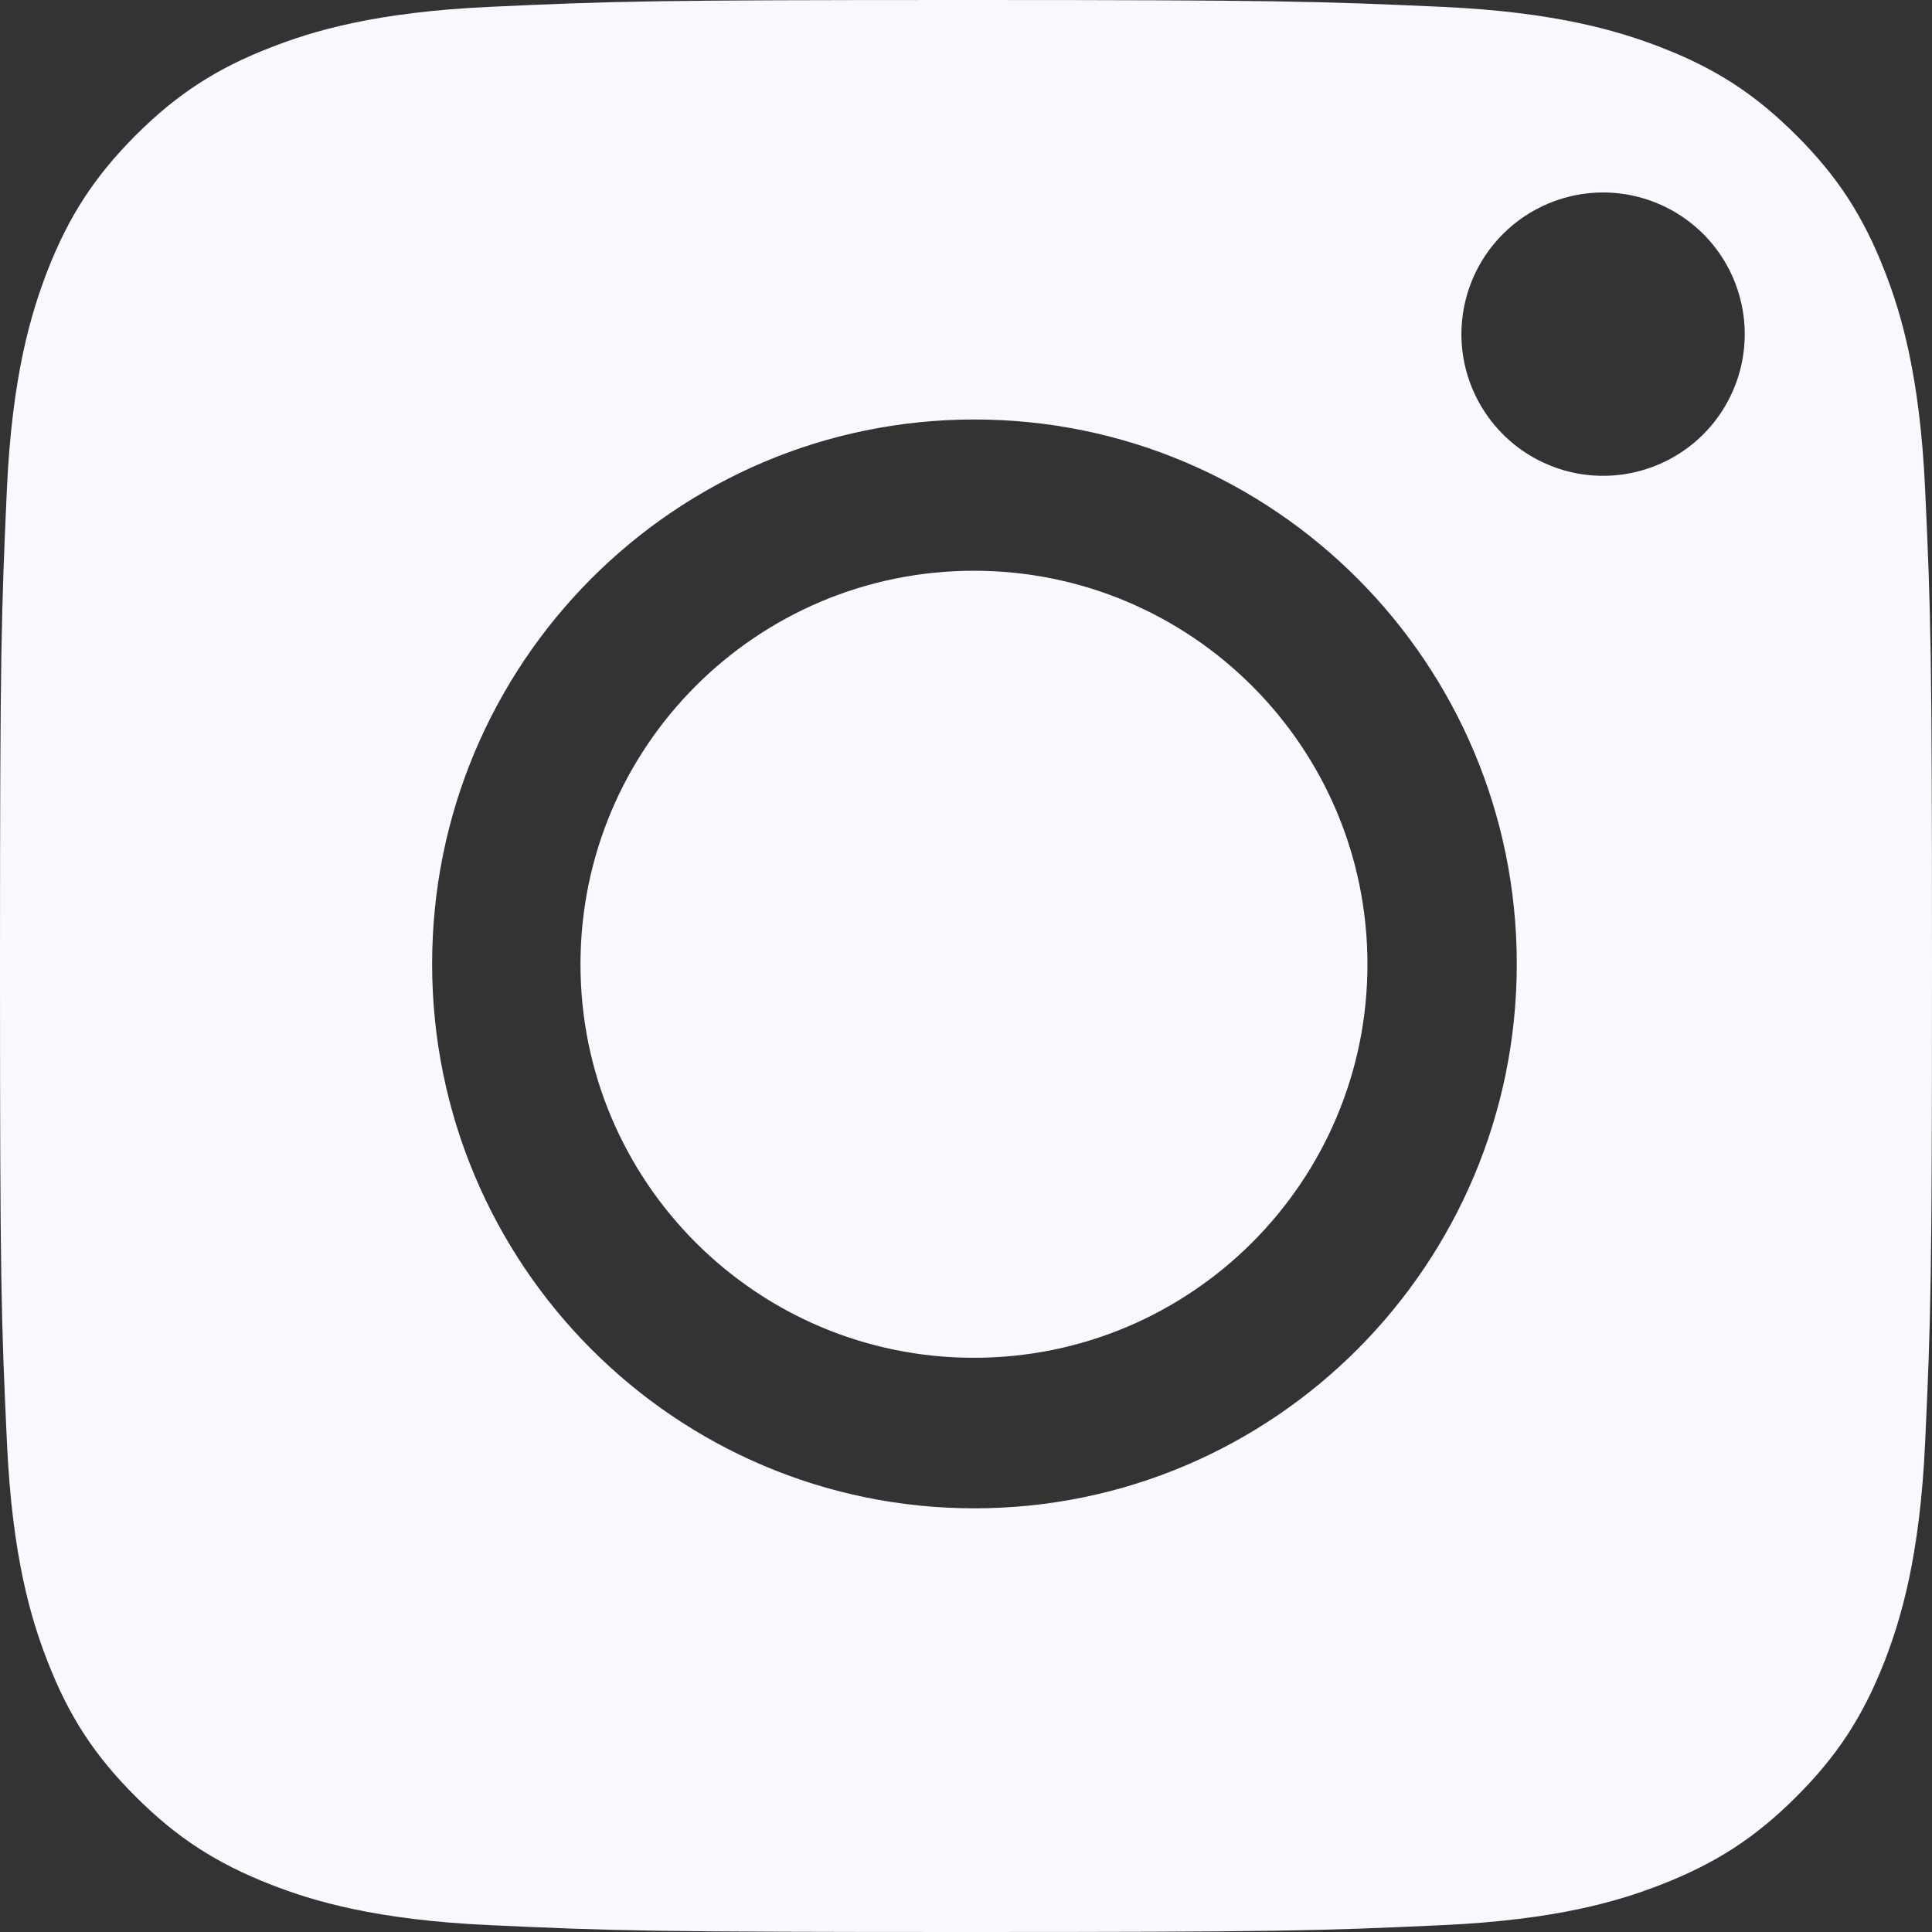
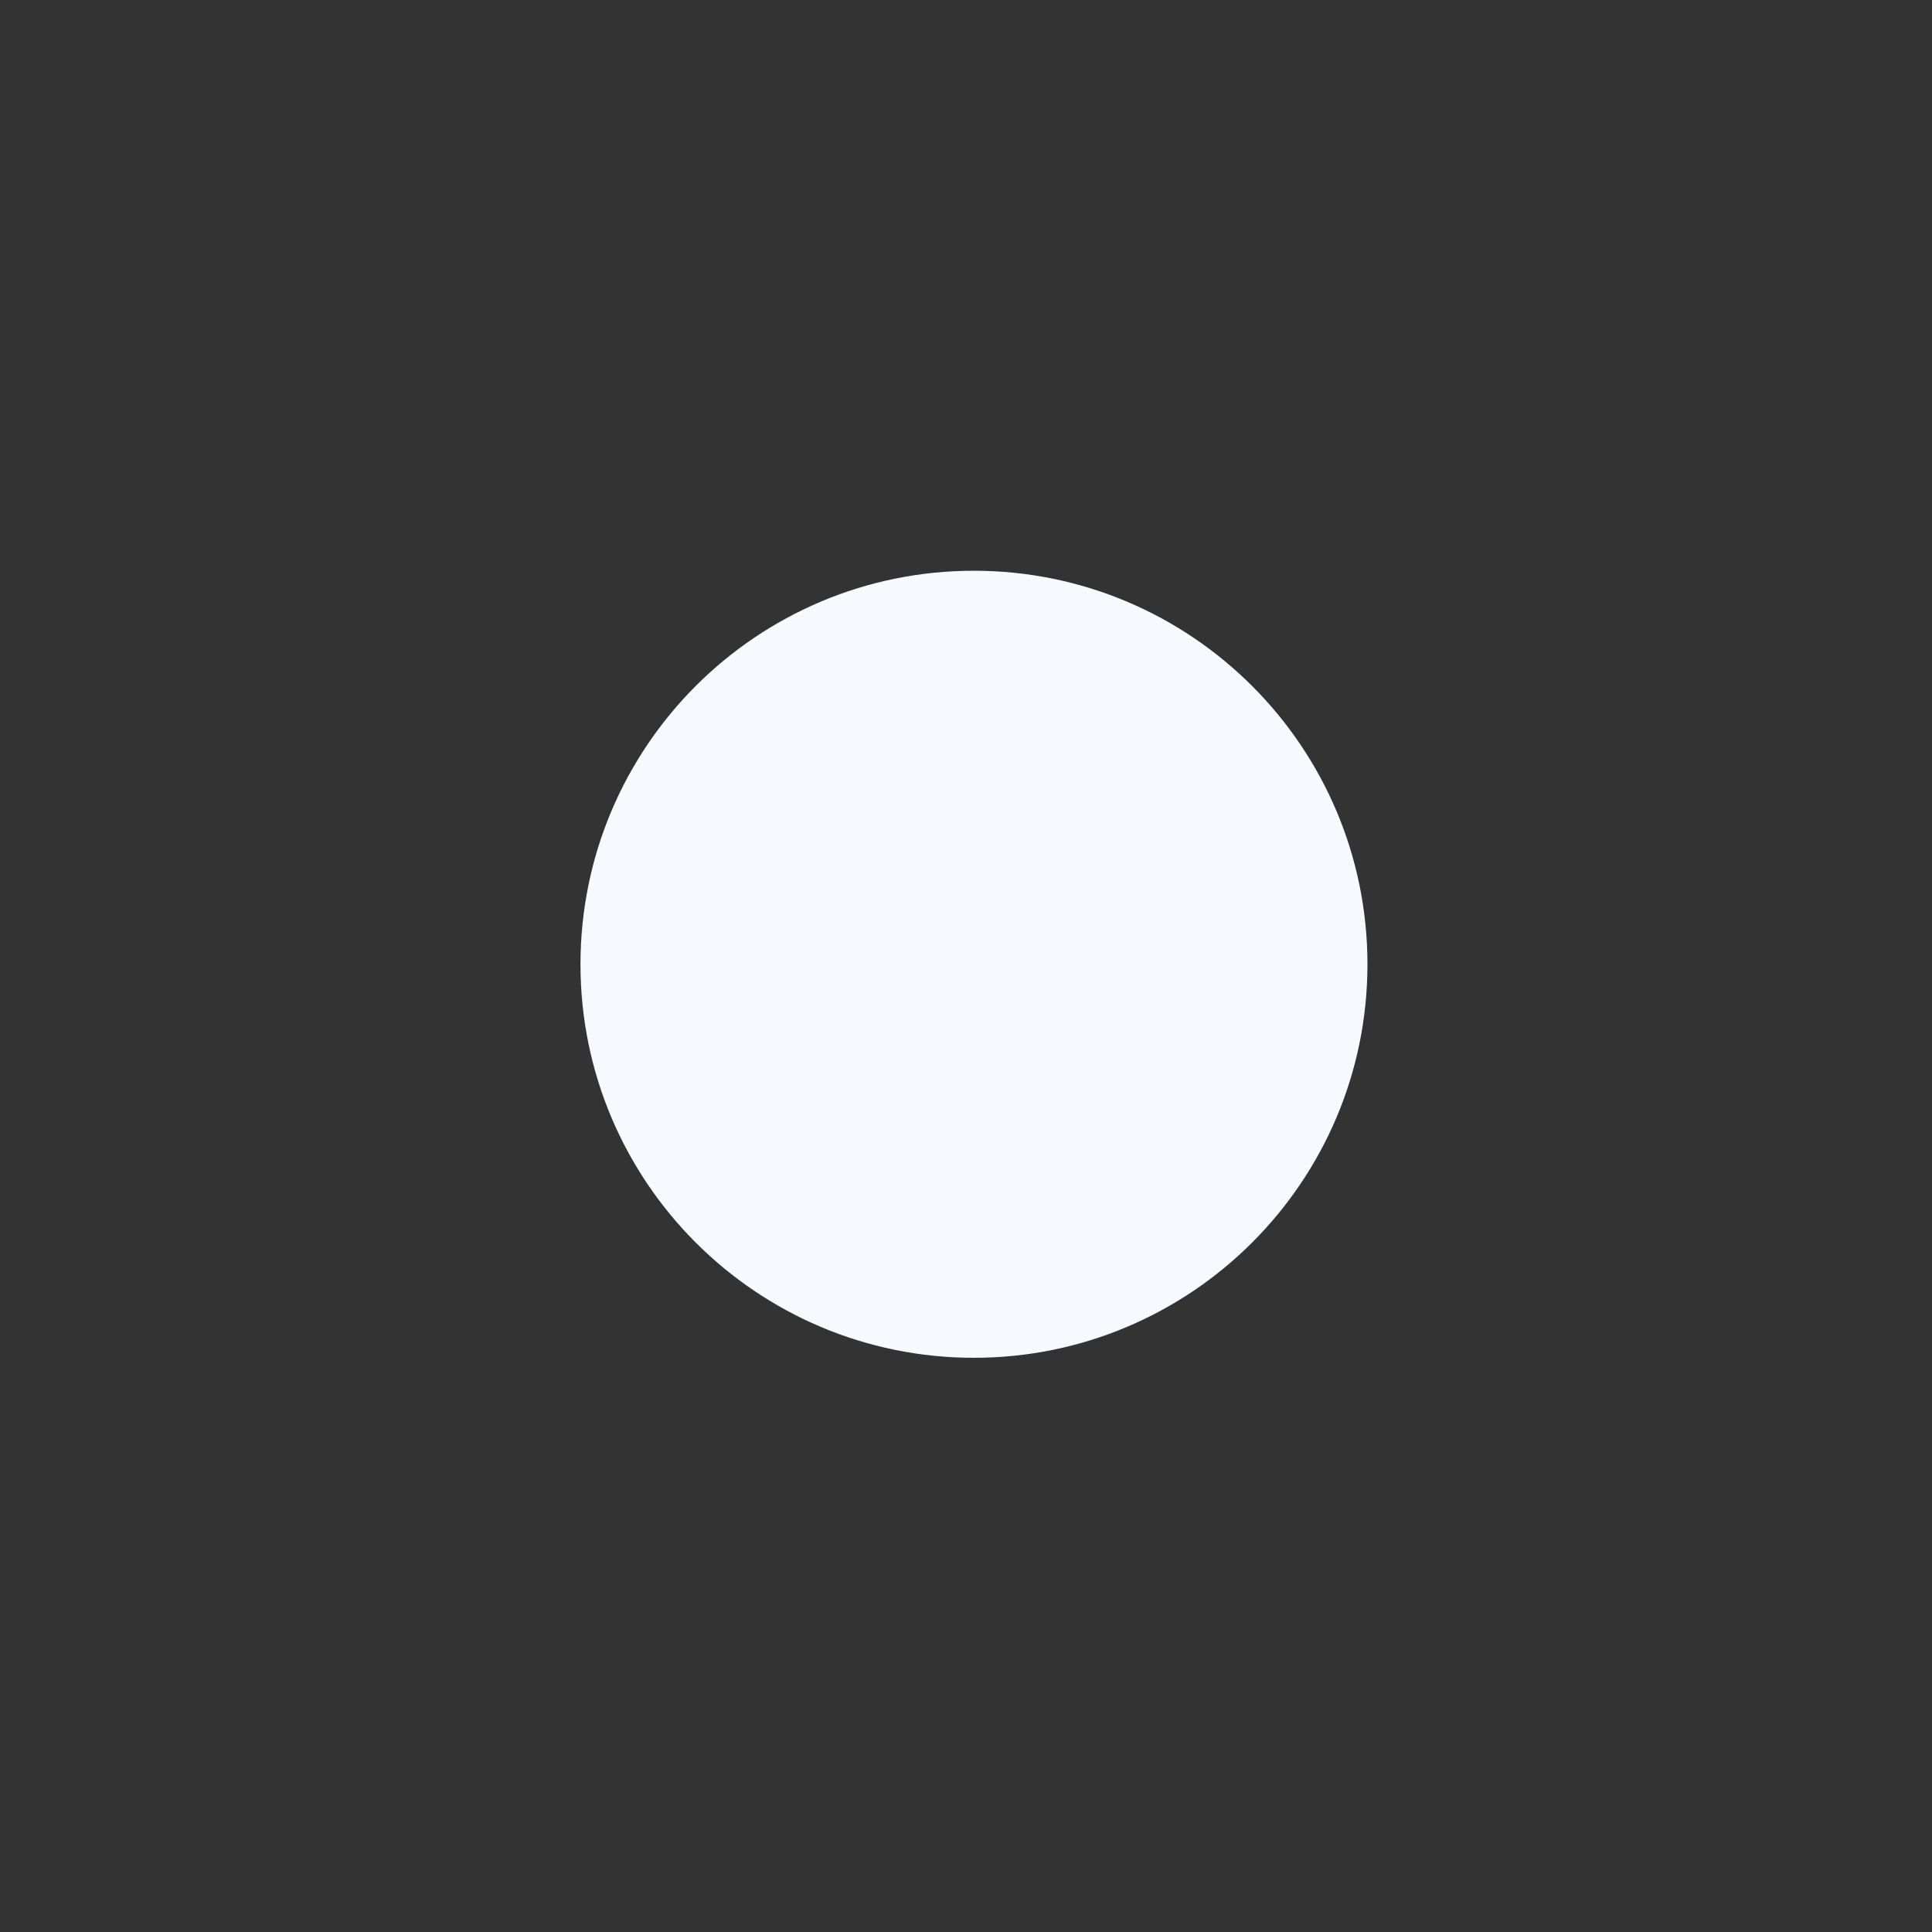
<svg xmlns="http://www.w3.org/2000/svg" width="24" height="24" viewBox="0 0 24 24" fill="none">
  <rect x="0" y="0" width="24" height="24" fill="#333333" stroke="none" />
-   <path fill-rule="evenodd" clip-rule="evenodd" d="M6.086 23.915C4.658 23.85 3.883 23.613 3.367 23.412C2.684 23.145 2.197 22.829 1.684 22.317C1.171 21.805 0.854 21.317 0.589 20.634C0.388 20.118 0.151 19.343 0.086 17.916C0.014 16.373 0 15.91 0 12.001C0 8.092 0.016 7.63 0.085 6.086C0.15 4.658 0.389 3.885 0.588 3.367C0.855 2.684 1.172 2.197 1.683 1.683C2.196 1.171 2.683 0.853 3.367 0.588C3.882 0.387 4.658 0.15 6.085 0.085C7.629 0.014 8.092 0 12 0C15.909 0 16.371 0.016 17.915 0.085C19.342 0.15 20.116 0.389 20.633 0.588C21.317 0.853 21.804 1.171 22.317 1.683C22.829 2.196 23.145 2.683 23.412 3.367C23.613 3.882 23.85 4.658 23.915 6.085C23.986 7.629 24 8.092 24 12C24 15.908 23.986 16.371 23.915 17.916C23.85 19.343 23.611 20.118 23.412 20.634C23.145 21.317 22.829 21.805 22.317 22.317C21.805 22.829 21.317 23.145 20.633 23.412C20.118 23.613 19.342 23.85 17.915 23.915C16.372 23.986 15.909 24 12 24C8.092 24 7.629 23.986 6.086 23.915ZM18.451 5.128C18.257 4.838 18.154 4.498 18.154 4.15C18.155 3.684 18.34 3.236 18.67 2.907C19 2.577 19.448 2.391 19.914 2.391H19.915C20.263 2.391 20.603 2.495 20.892 2.688C21.182 2.882 21.407 3.156 21.54 3.478C21.673 3.8 21.708 4.154 21.64 4.495C21.572 4.836 21.404 5.15 21.158 5.396C20.912 5.642 20.598 5.809 20.257 5.877C19.915 5.945 19.561 5.91 19.24 5.776C18.918 5.643 18.644 5.417 18.451 5.128ZM5.368 11.974C5.368 8.239 8.384 5.211 12.104 5.211C15.825 5.211 18.842 8.239 18.842 11.974C18.842 15.708 15.825 18.737 12.104 18.737C8.384 18.737 5.368 15.708 5.368 11.974Z" fill="#F8F9FF" />
  <path d="M12.098 7.09C9.398 7.09 7.211 9.279 7.211 11.979C7.211 14.678 9.398 16.867 12.098 16.867C14.797 16.867 16.987 14.678 16.987 11.979C16.987 9.279 14.797 7.09 12.098 7.09Z" fill="#F8F9FF" />
</svg>